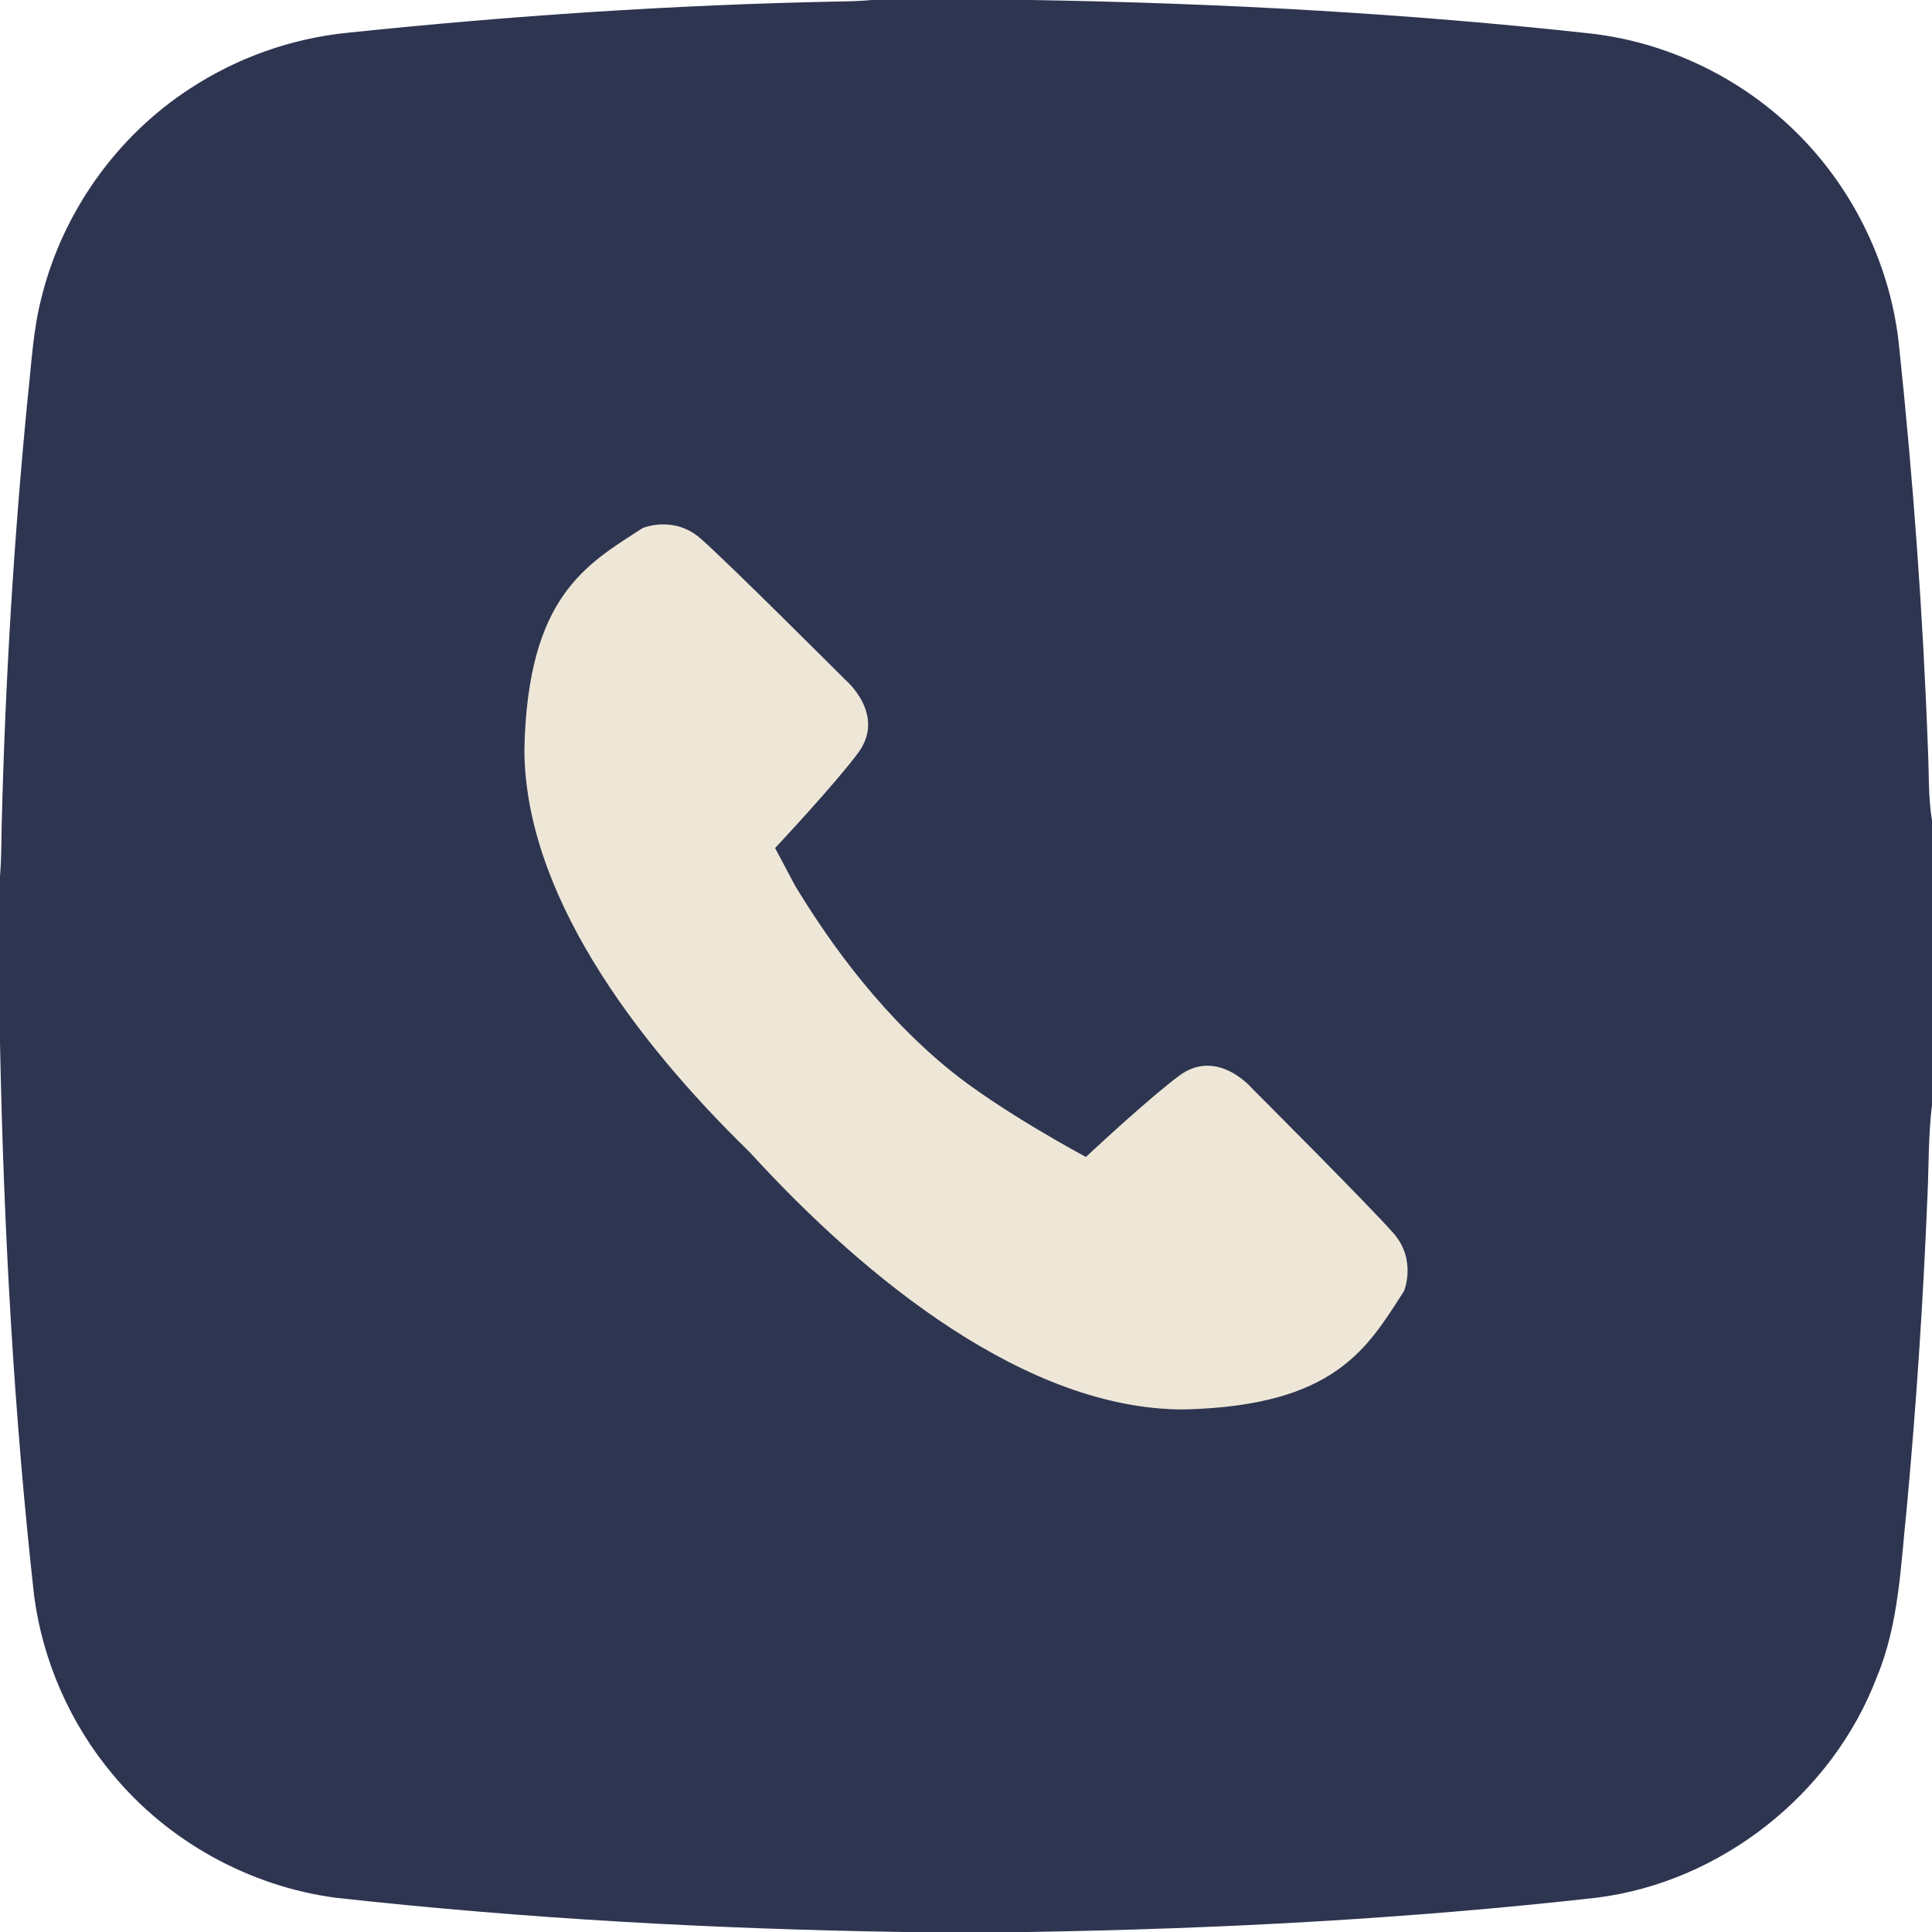
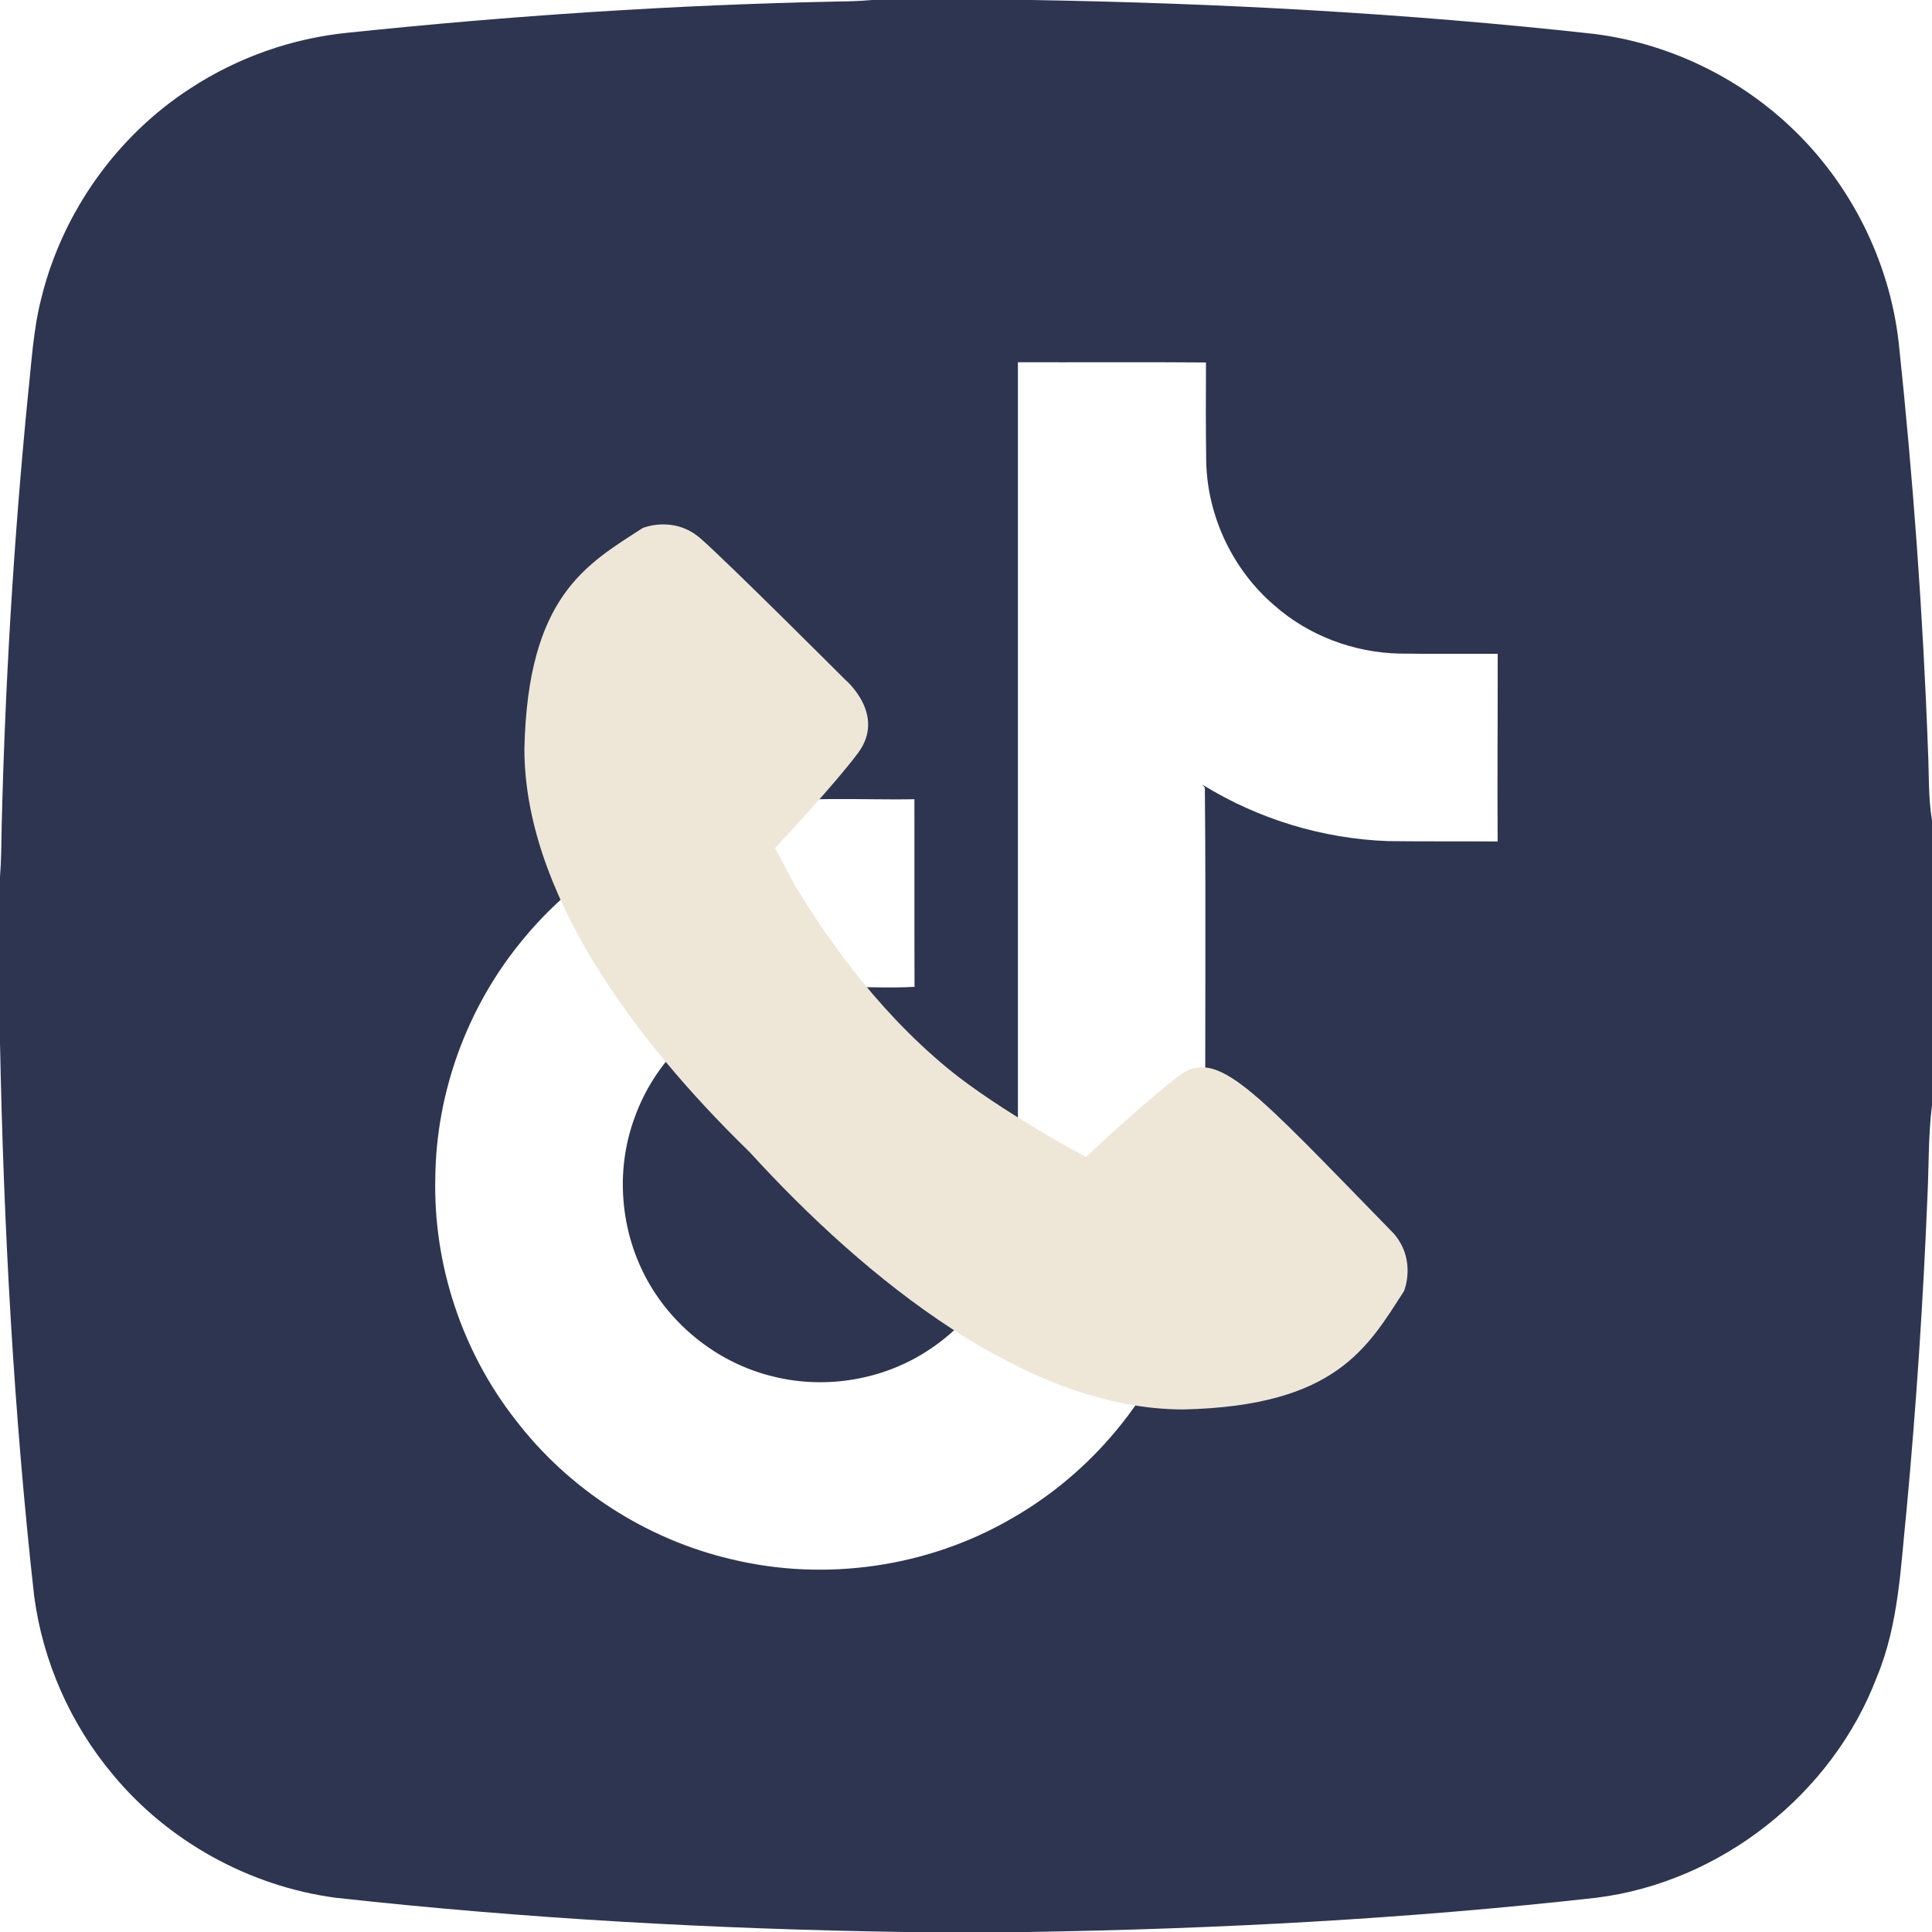
<svg xmlns="http://www.w3.org/2000/svg" width="70" height="70" viewBox="0 0 70 70" fill="none">
  <path d="M31.598 0H37.373C44.163 0.113 50.951 0.479 57.701 1.222C60.371 1.544 62.918 2.748 64.873 4.594C67.044 6.634 68.459 9.454 68.794 12.415C69.315 17.329 69.675 22.261 69.855 27.198C69.895 28.041 69.861 28.891 70 29.727V40.041C69.863 41.137 69.889 42.245 69.835 43.347C69.681 47.132 69.431 50.914 69.081 54.686C68.865 56.729 68.804 58.833 68.004 60.756C66.392 65.007 62.344 68.201 57.829 68.76C50.993 69.527 44.116 69.889 37.239 70H32.769C25.885 69.895 19.004 69.515 12.161 68.759C9.034 68.343 6.084 66.716 4.076 64.281C2.55 62.457 1.554 60.199 1.239 57.842C0.496 51.182 0.133 44.484 0 37.785V31.768C0.049 31.161 0.049 30.552 0.06 29.944C0.187 24.738 0.499 19.536 1.01 14.354C1.142 13.163 1.199 11.956 1.501 10.791C2.26 7.703 4.226 4.931 6.895 3.203C8.602 2.085 10.579 1.386 12.611 1.185C18.505 0.569 24.423 0.174 30.35 0.055C30.766 0.052 31.183 0.036 31.598 0ZM36.881 13.125C36.881 22.74 36.881 32.356 36.881 41.971C36.879 42.652 36.903 43.339 36.792 44.014C36.511 45.977 35.347 47.787 33.697 48.881C32.056 49.989 29.944 50.352 28.025 49.876C26.106 49.418 24.413 48.12 23.458 46.395C22.473 44.618 22.285 42.416 22.989 40.507C23.691 38.514 25.328 36.88 27.325 36.188C29.185 35.5 31.201 35.865 33.135 35.755C33.127 33.489 33.135 31.223 33.131 28.957C31.119 28.997 29.083 28.82 27.092 29.204C23.871 29.806 20.898 31.605 18.848 34.16C16.912 36.545 15.807 39.587 15.772 42.658C15.693 45.81 16.741 48.978 18.689 51.458C20.61 53.963 23.413 55.77 26.486 56.491C29.903 57.322 33.63 56.781 36.668 55.01C39.569 53.353 41.828 50.615 42.909 47.454C43.46 45.872 43.697 44.192 43.672 42.52C43.654 37.857 43.698 33.194 43.654 28.535L43.563 28.428C45.583 29.677 47.931 30.393 50.304 30.475C51.624 30.491 52.943 30.479 54.262 30.488C54.247 28.221 54.269 25.955 54.264 23.689C53.084 23.682 51.905 23.698 50.727 23.681C49.064 23.651 47.411 23.033 46.163 21.927C44.659 20.638 43.742 18.696 43.703 16.714C43.687 15.52 43.687 14.327 43.695 13.133C41.424 13.114 39.152 13.13 36.881 13.125Z" fill="#2E3550" />
-   <path d="M12.6 8.4H60.2V61.6H12.6V8.4Z" fill="#2E3550" />
-   <path d="M34.354 38.722C31.604 36.461 29.768 33.671 28.803 32.083L28.083 30.726C28.335 30.456 30.255 28.4 31.087 27.285C32.132 25.884 30.616 24.619 30.616 24.619C30.616 24.619 26.351 20.353 25.379 19.507C24.407 18.66 23.288 19.13 23.288 19.13C21.245 20.45 19.127 21.598 19 27.118C18.995 32.285 22.918 37.615 27.16 41.742C31.409 46.402 37.243 51.072 42.883 51.067C48.402 50.941 49.549 48.823 50.869 46.78C50.869 46.78 51.34 45.662 50.494 44.689C49.647 43.717 45.38 39.451 45.38 39.451C45.38 39.451 44.116 37.934 42.715 38.981C41.671 39.761 39.797 41.497 39.345 41.918C39.346 41.92 36.21 40.248 34.354 38.722Z" fill="#EEE7D8" />
+   <path d="M34.354 38.722C31.604 36.461 29.768 33.671 28.803 32.083L28.083 30.726C28.335 30.456 30.255 28.4 31.087 27.285C32.132 25.884 30.616 24.619 30.616 24.619C30.616 24.619 26.351 20.353 25.379 19.507C24.407 18.66 23.288 19.13 23.288 19.13C21.245 20.45 19.127 21.598 19 27.118C18.995 32.285 22.918 37.615 27.16 41.742C31.409 46.402 37.243 51.072 42.883 51.067C48.402 50.941 49.549 48.823 50.869 46.78C50.869 46.78 51.34 45.662 50.494 44.689C45.38 39.451 44.116 37.934 42.715 38.981C41.671 39.761 39.797 41.497 39.345 41.918C39.346 41.92 36.21 40.248 34.354 38.722Z" fill="#EEE7D8" />
</svg>